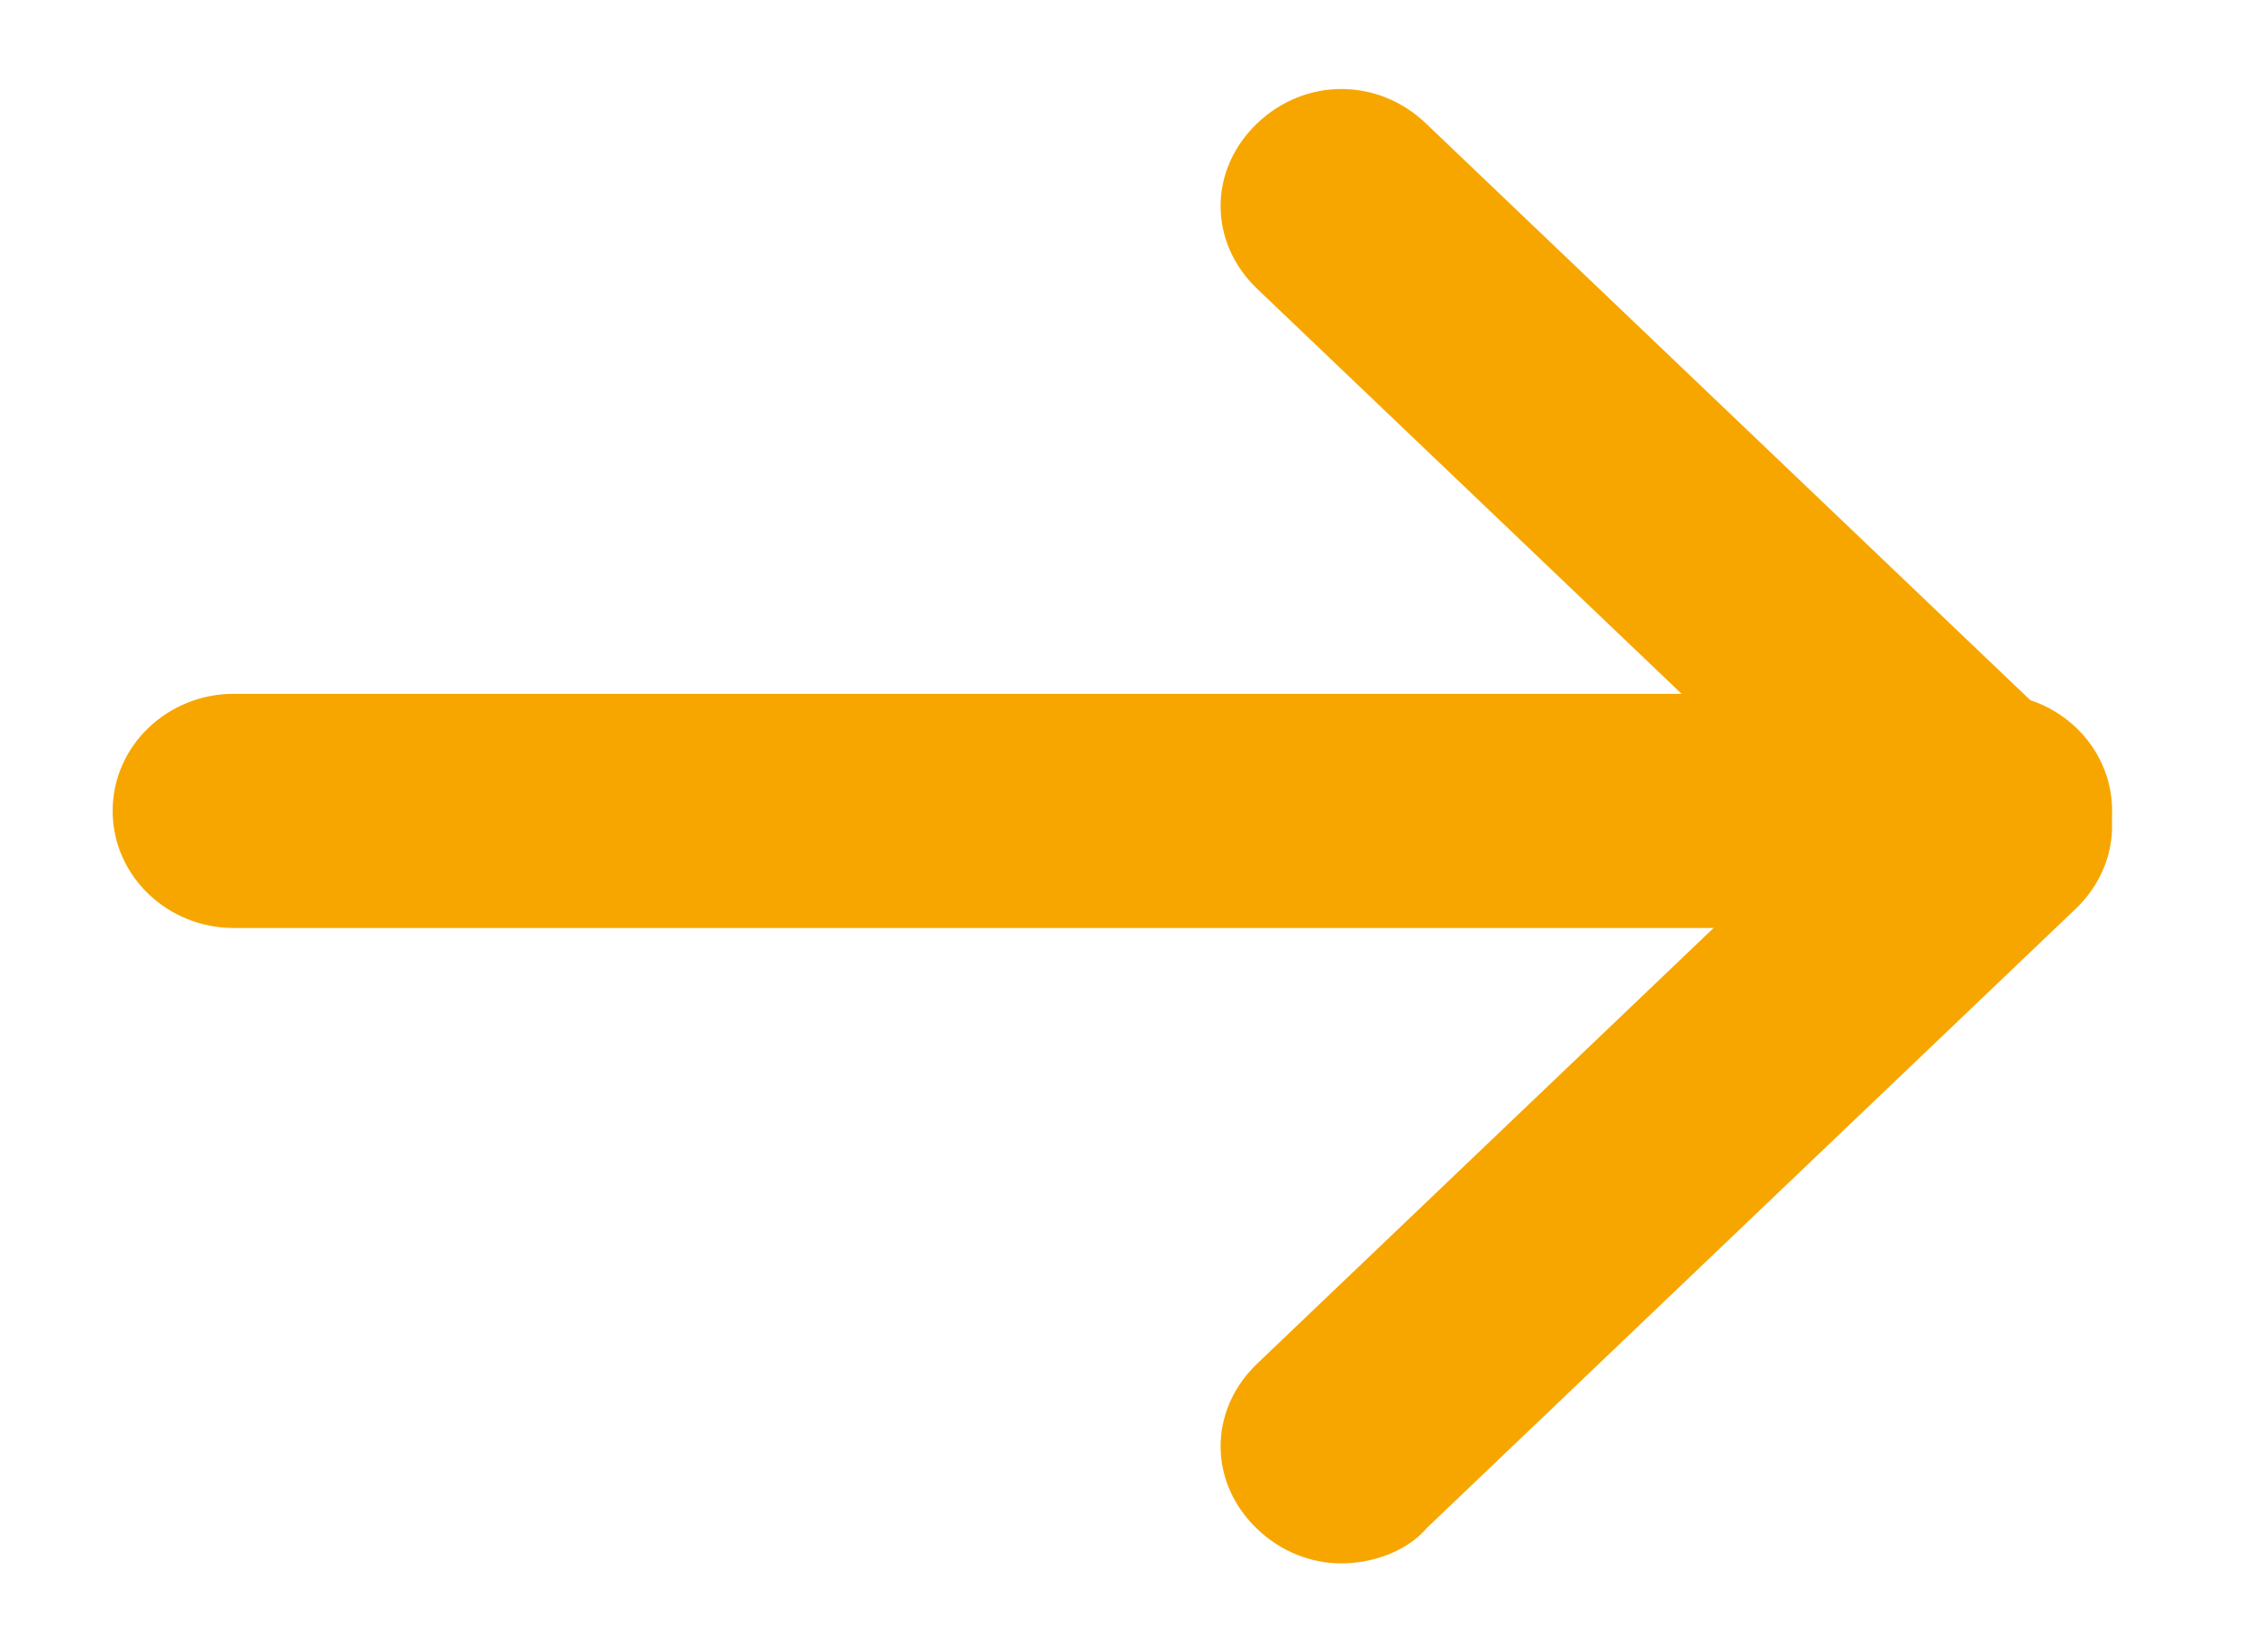
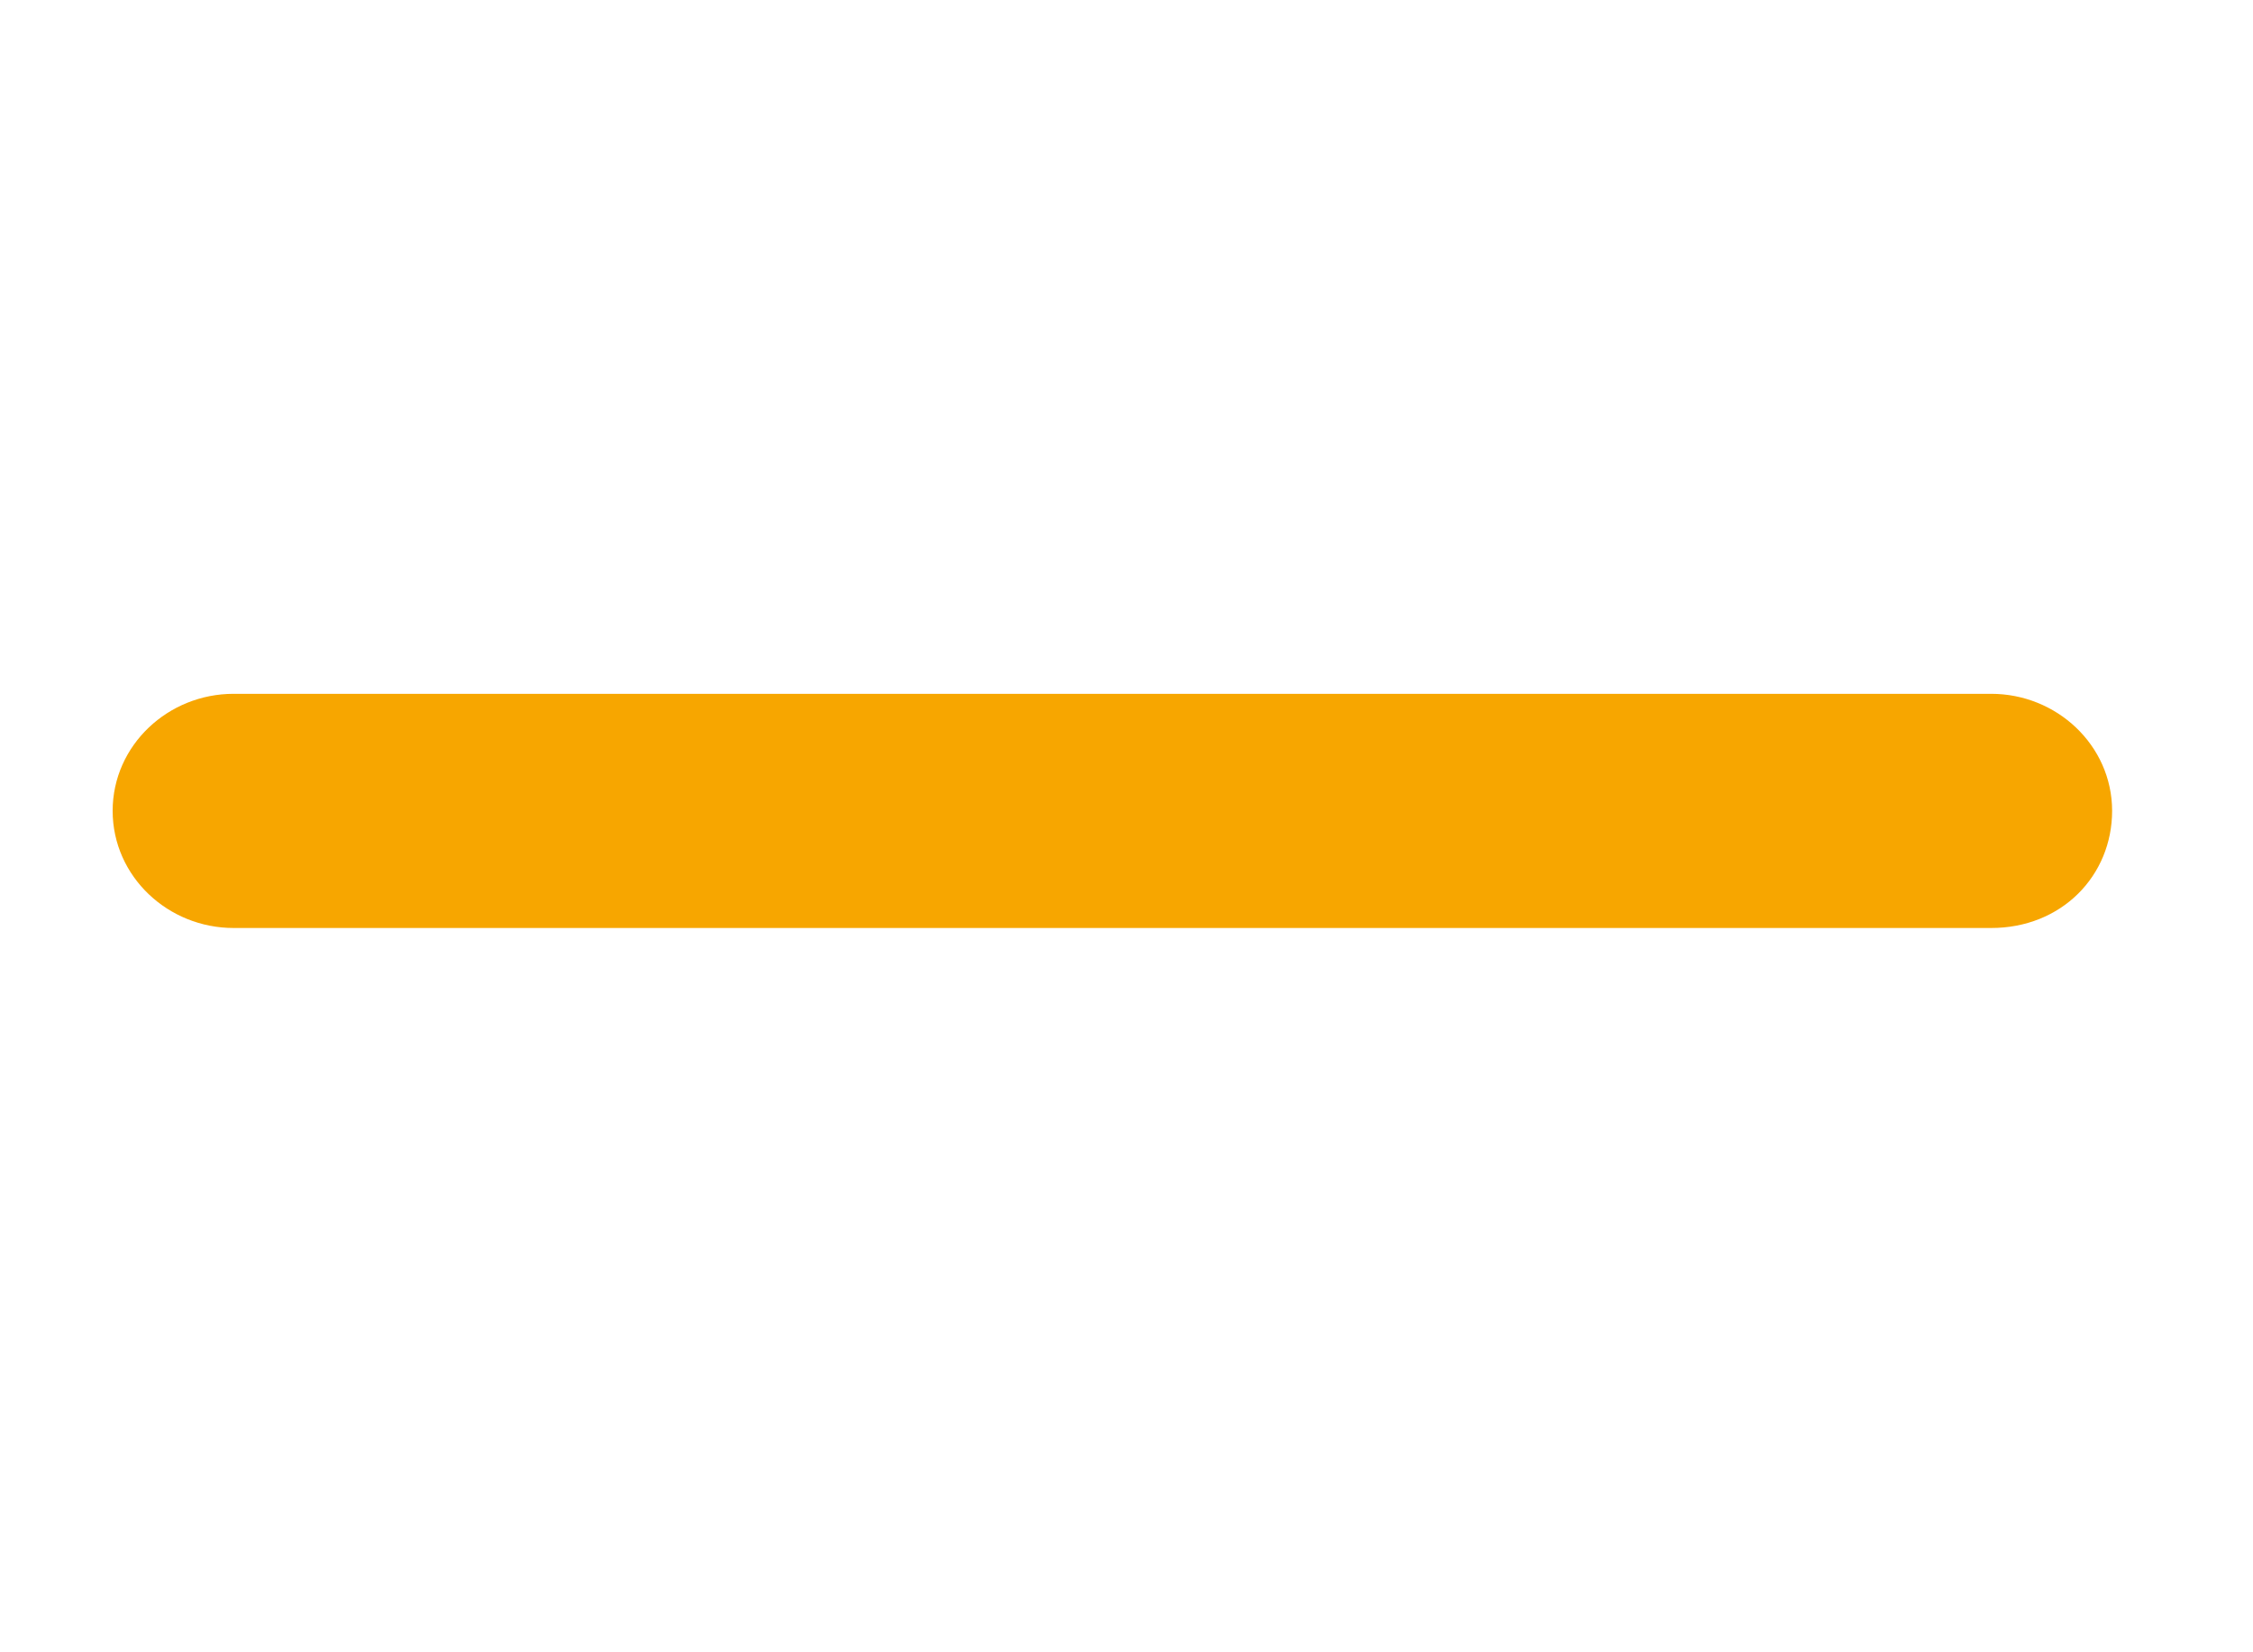
<svg xmlns="http://www.w3.org/2000/svg" width="15" height="11" viewBox="0 0 15 11" fill="none">
  <path d="M1.555 6.053L13.257 6.053C13.658 6.053 13.937 5.76 13.937 5.398C13.937 5.033 13.626 4.744 13.257 4.744L1.555 4.744C1.186 4.744 0.875 5.033 0.875 5.398C0.875 5.764 1.186 6.053 1.555 6.053Z" fill="#F7A600" stroke="#F7A600" stroke-width="0.25" />
-   <path d="M8.457 10.089C8.591 10.217 8.76 10.283 8.931 10.283C9.088 10.283 9.294 10.226 9.411 10.084L13.732 5.961C14.005 5.7 14.005 5.3 13.732 5.039L9.406 0.911C9.135 0.653 8.727 0.653 8.457 0.911C8.183 1.172 8.183 1.572 8.457 1.833L12.3 5.5L8.457 9.168C8.183 9.429 8.183 9.828 8.457 10.089Z" fill="#F7A600" stroke="#F7A600" stroke-width="0.25" />
</svg>